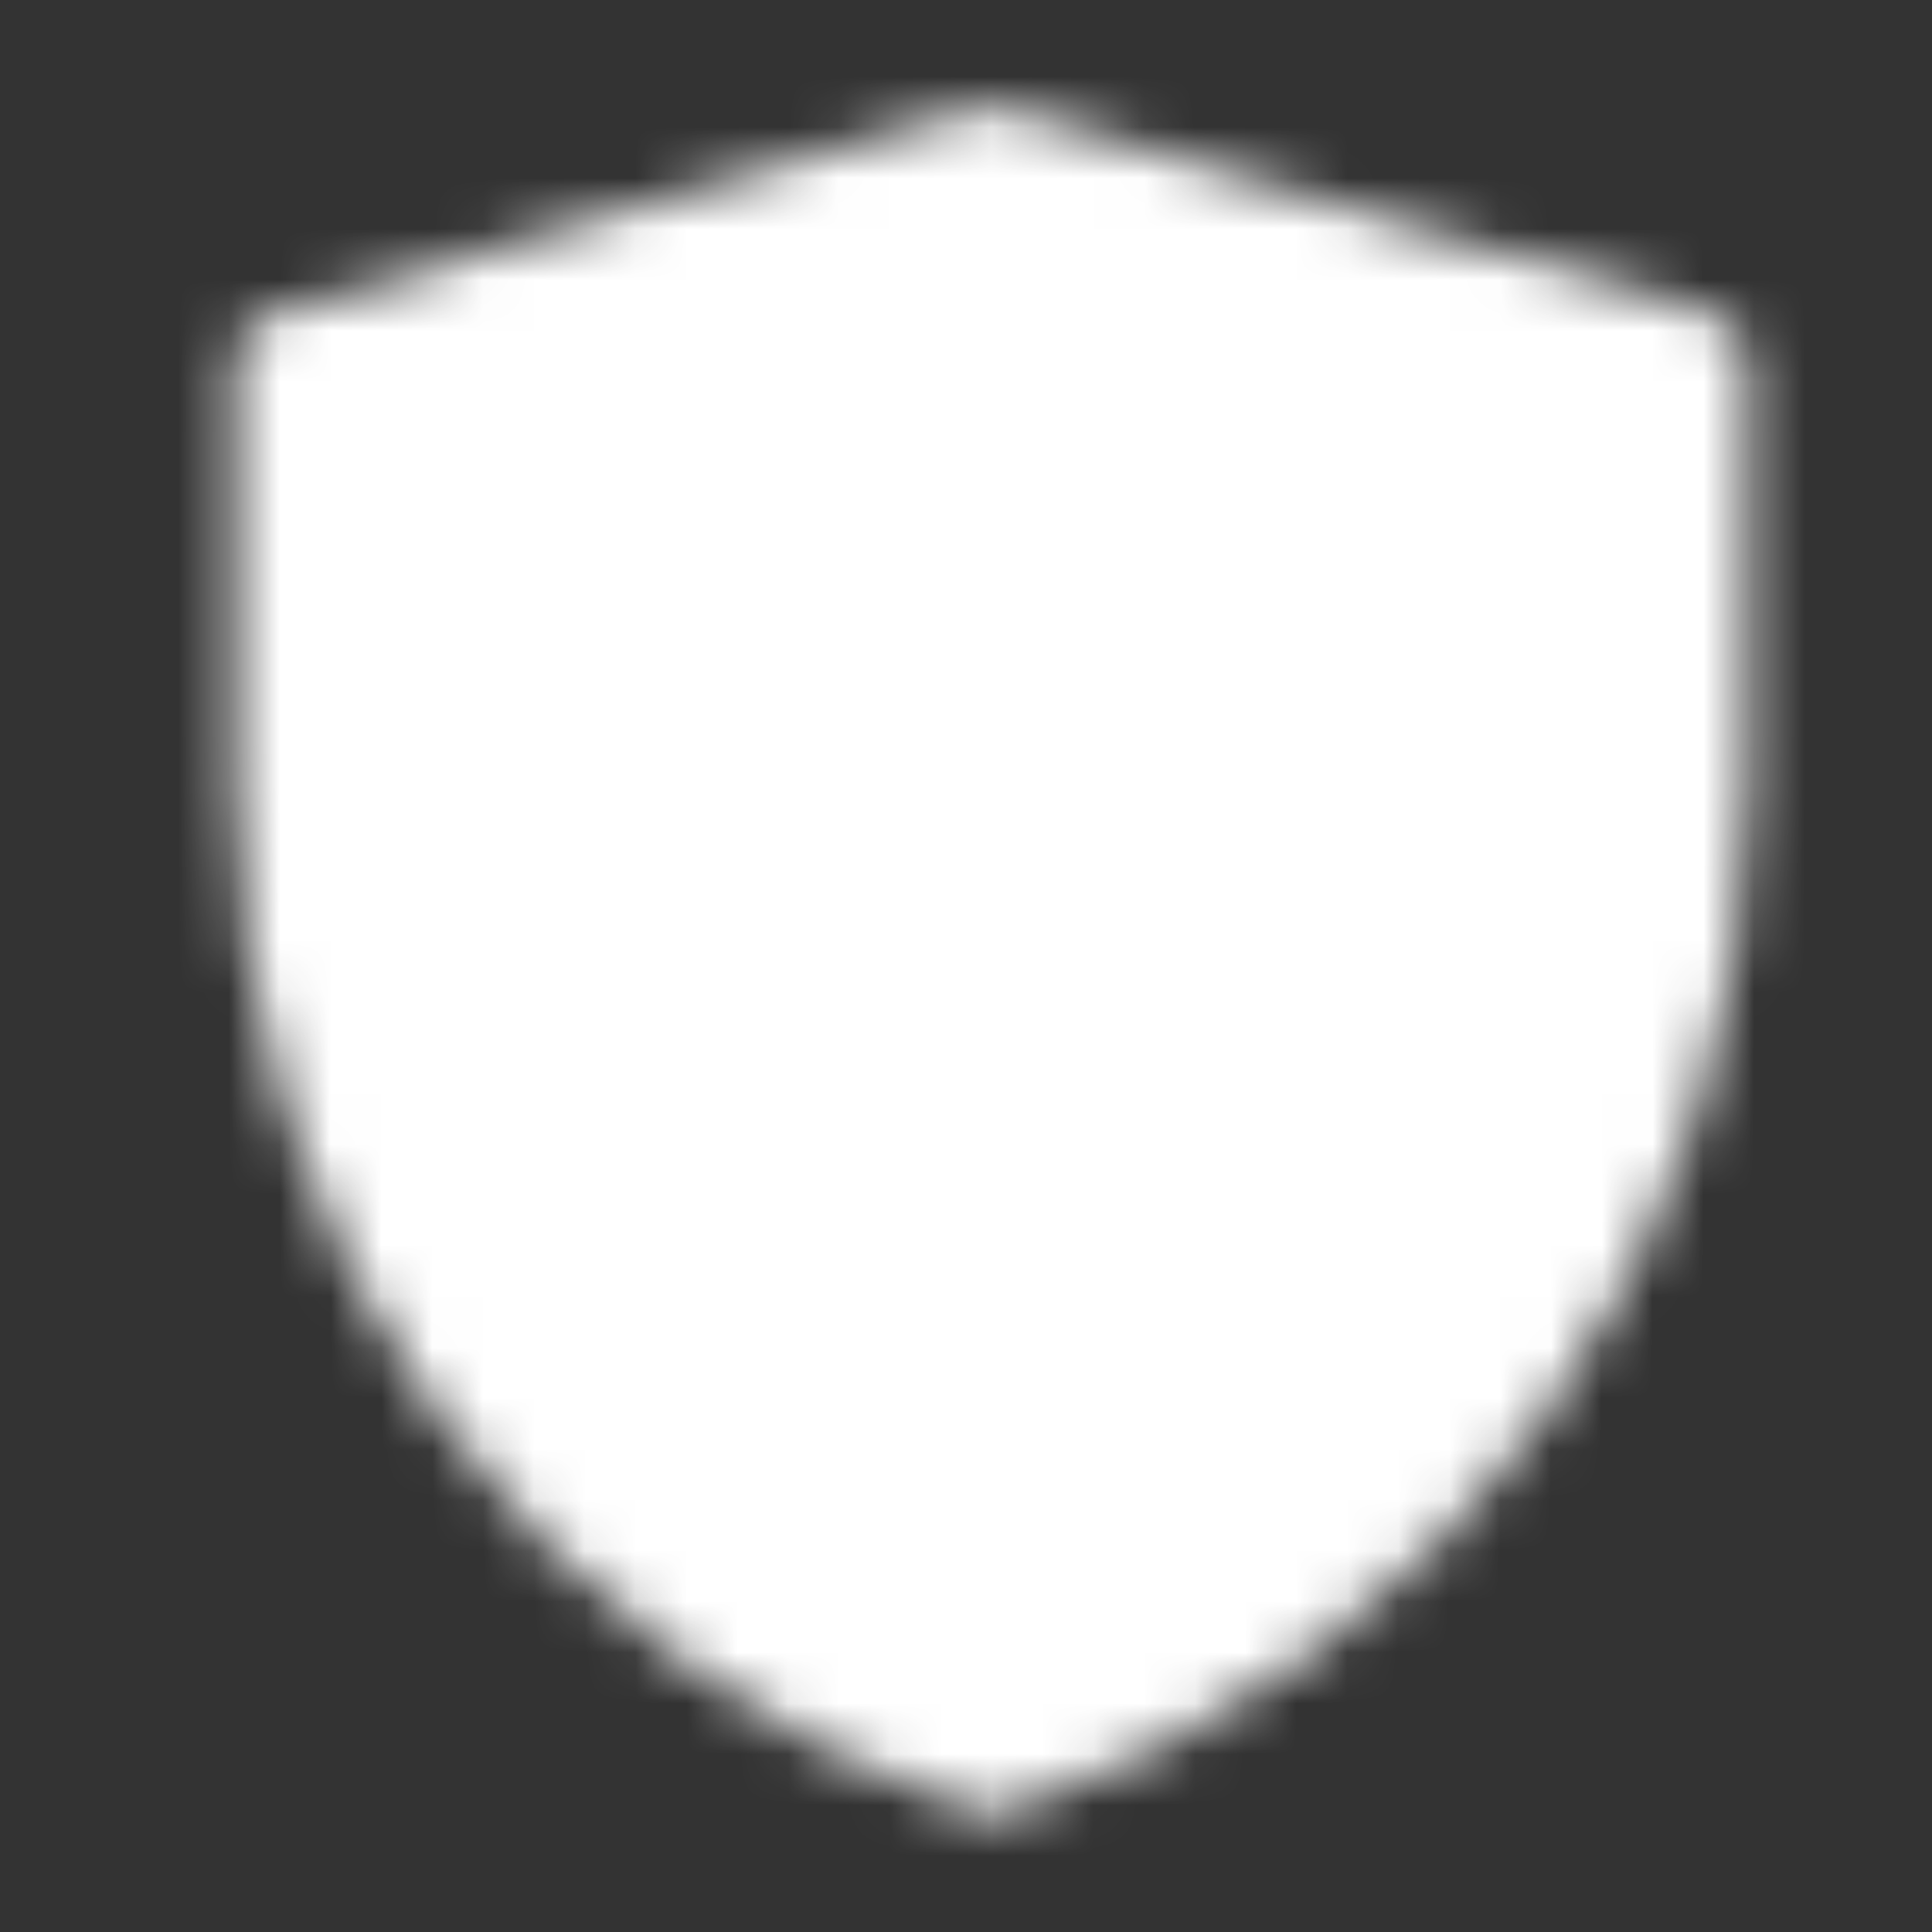
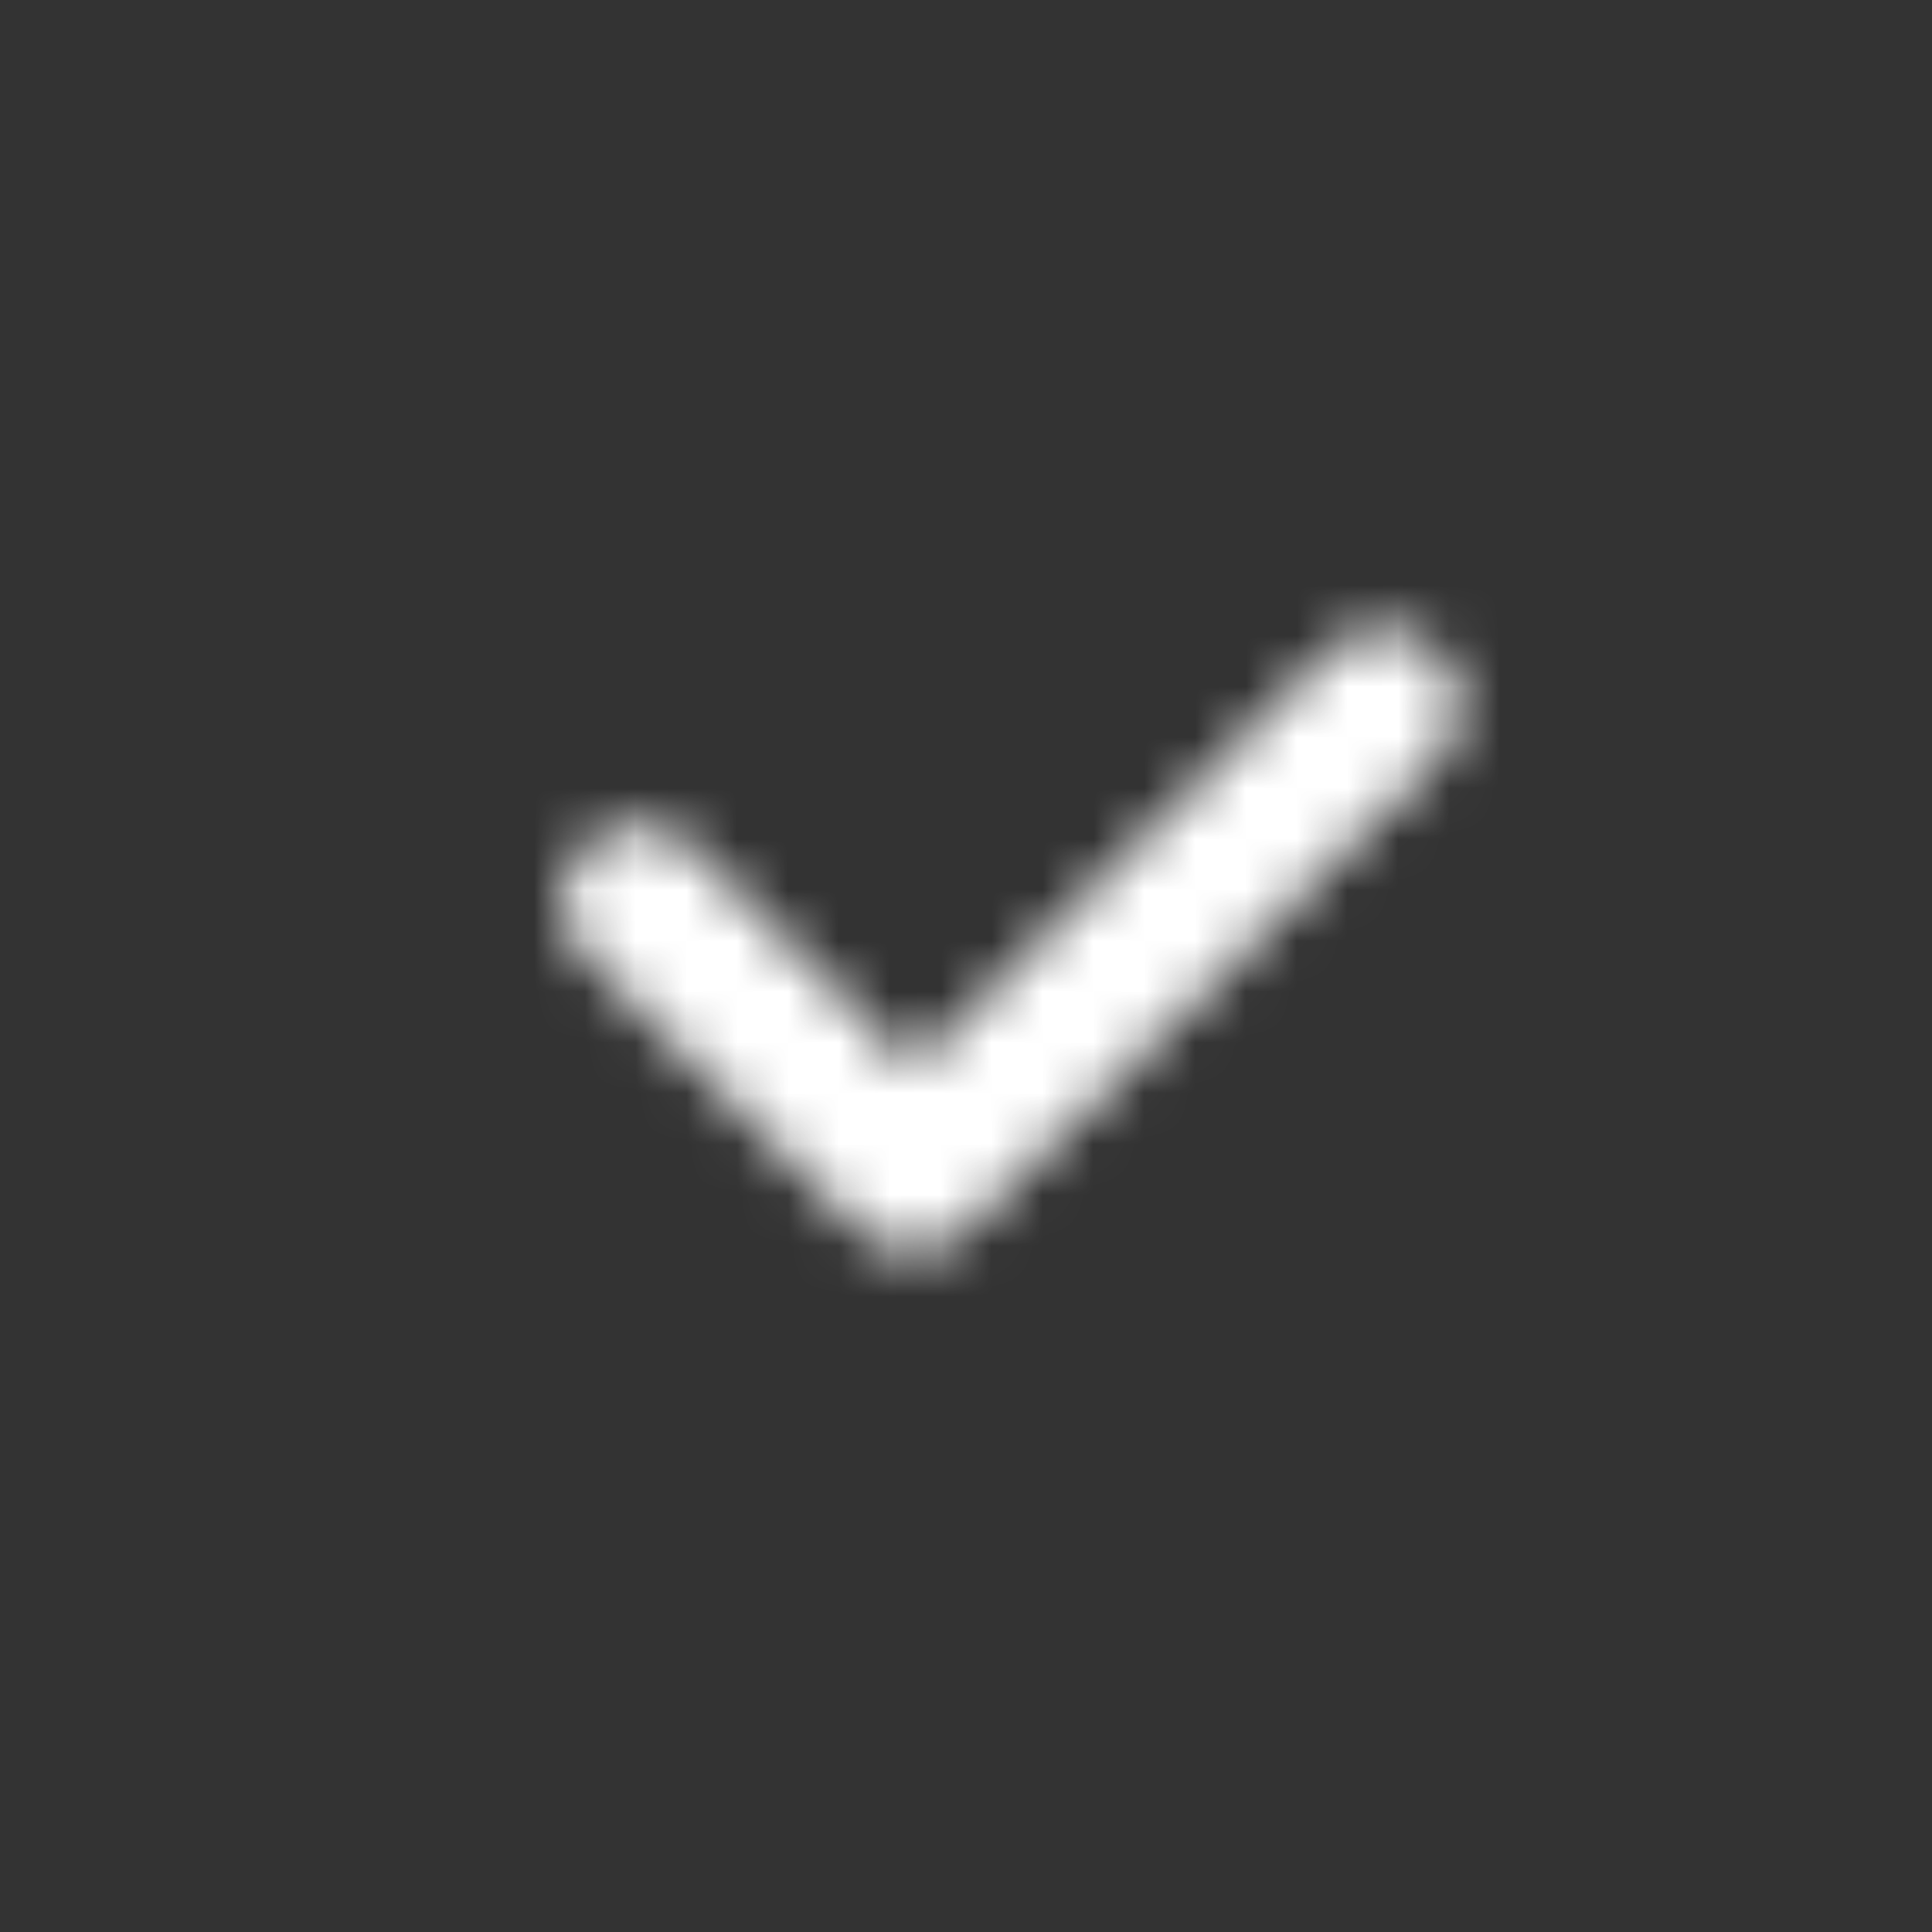
<svg xmlns="http://www.w3.org/2000/svg" width="38" height="38" viewBox="0 0 38 38" fill="none">
  <rect x="0" y="0" width="38" height="38" fill="#333333" stroke="none" />
  <mask id="mask0_2339_710" style="mask-type:luminance" maskUnits="userSpaceOnUse" x="4" y="2" width="31" height="34">
-     <path d="M5.625 7.135L19.507 3.084L33.375 7.135V15.443C33.374 19.701 32.034 23.851 29.545 27.305C27.055 30.759 23.542 33.342 19.502 34.688C15.462 33.342 11.947 30.759 9.456 27.304C6.965 23.849 5.625 19.698 5.625 15.44V7.135Z" fill="white" stroke="white" stroke-width="2" stroke-linejoin="round" />
    <path d="M12.562 17.73L17.958 23.125L27.208 13.876" stroke="#7A828B" stroke-width="3" stroke-linecap="round" stroke-linejoin="round" />
  </mask>
  <g mask="url(#mask0_2339_710)">
    <path d="M1 0H38V37.001H1V0Z" fill="white" />
  </g>
</svg>